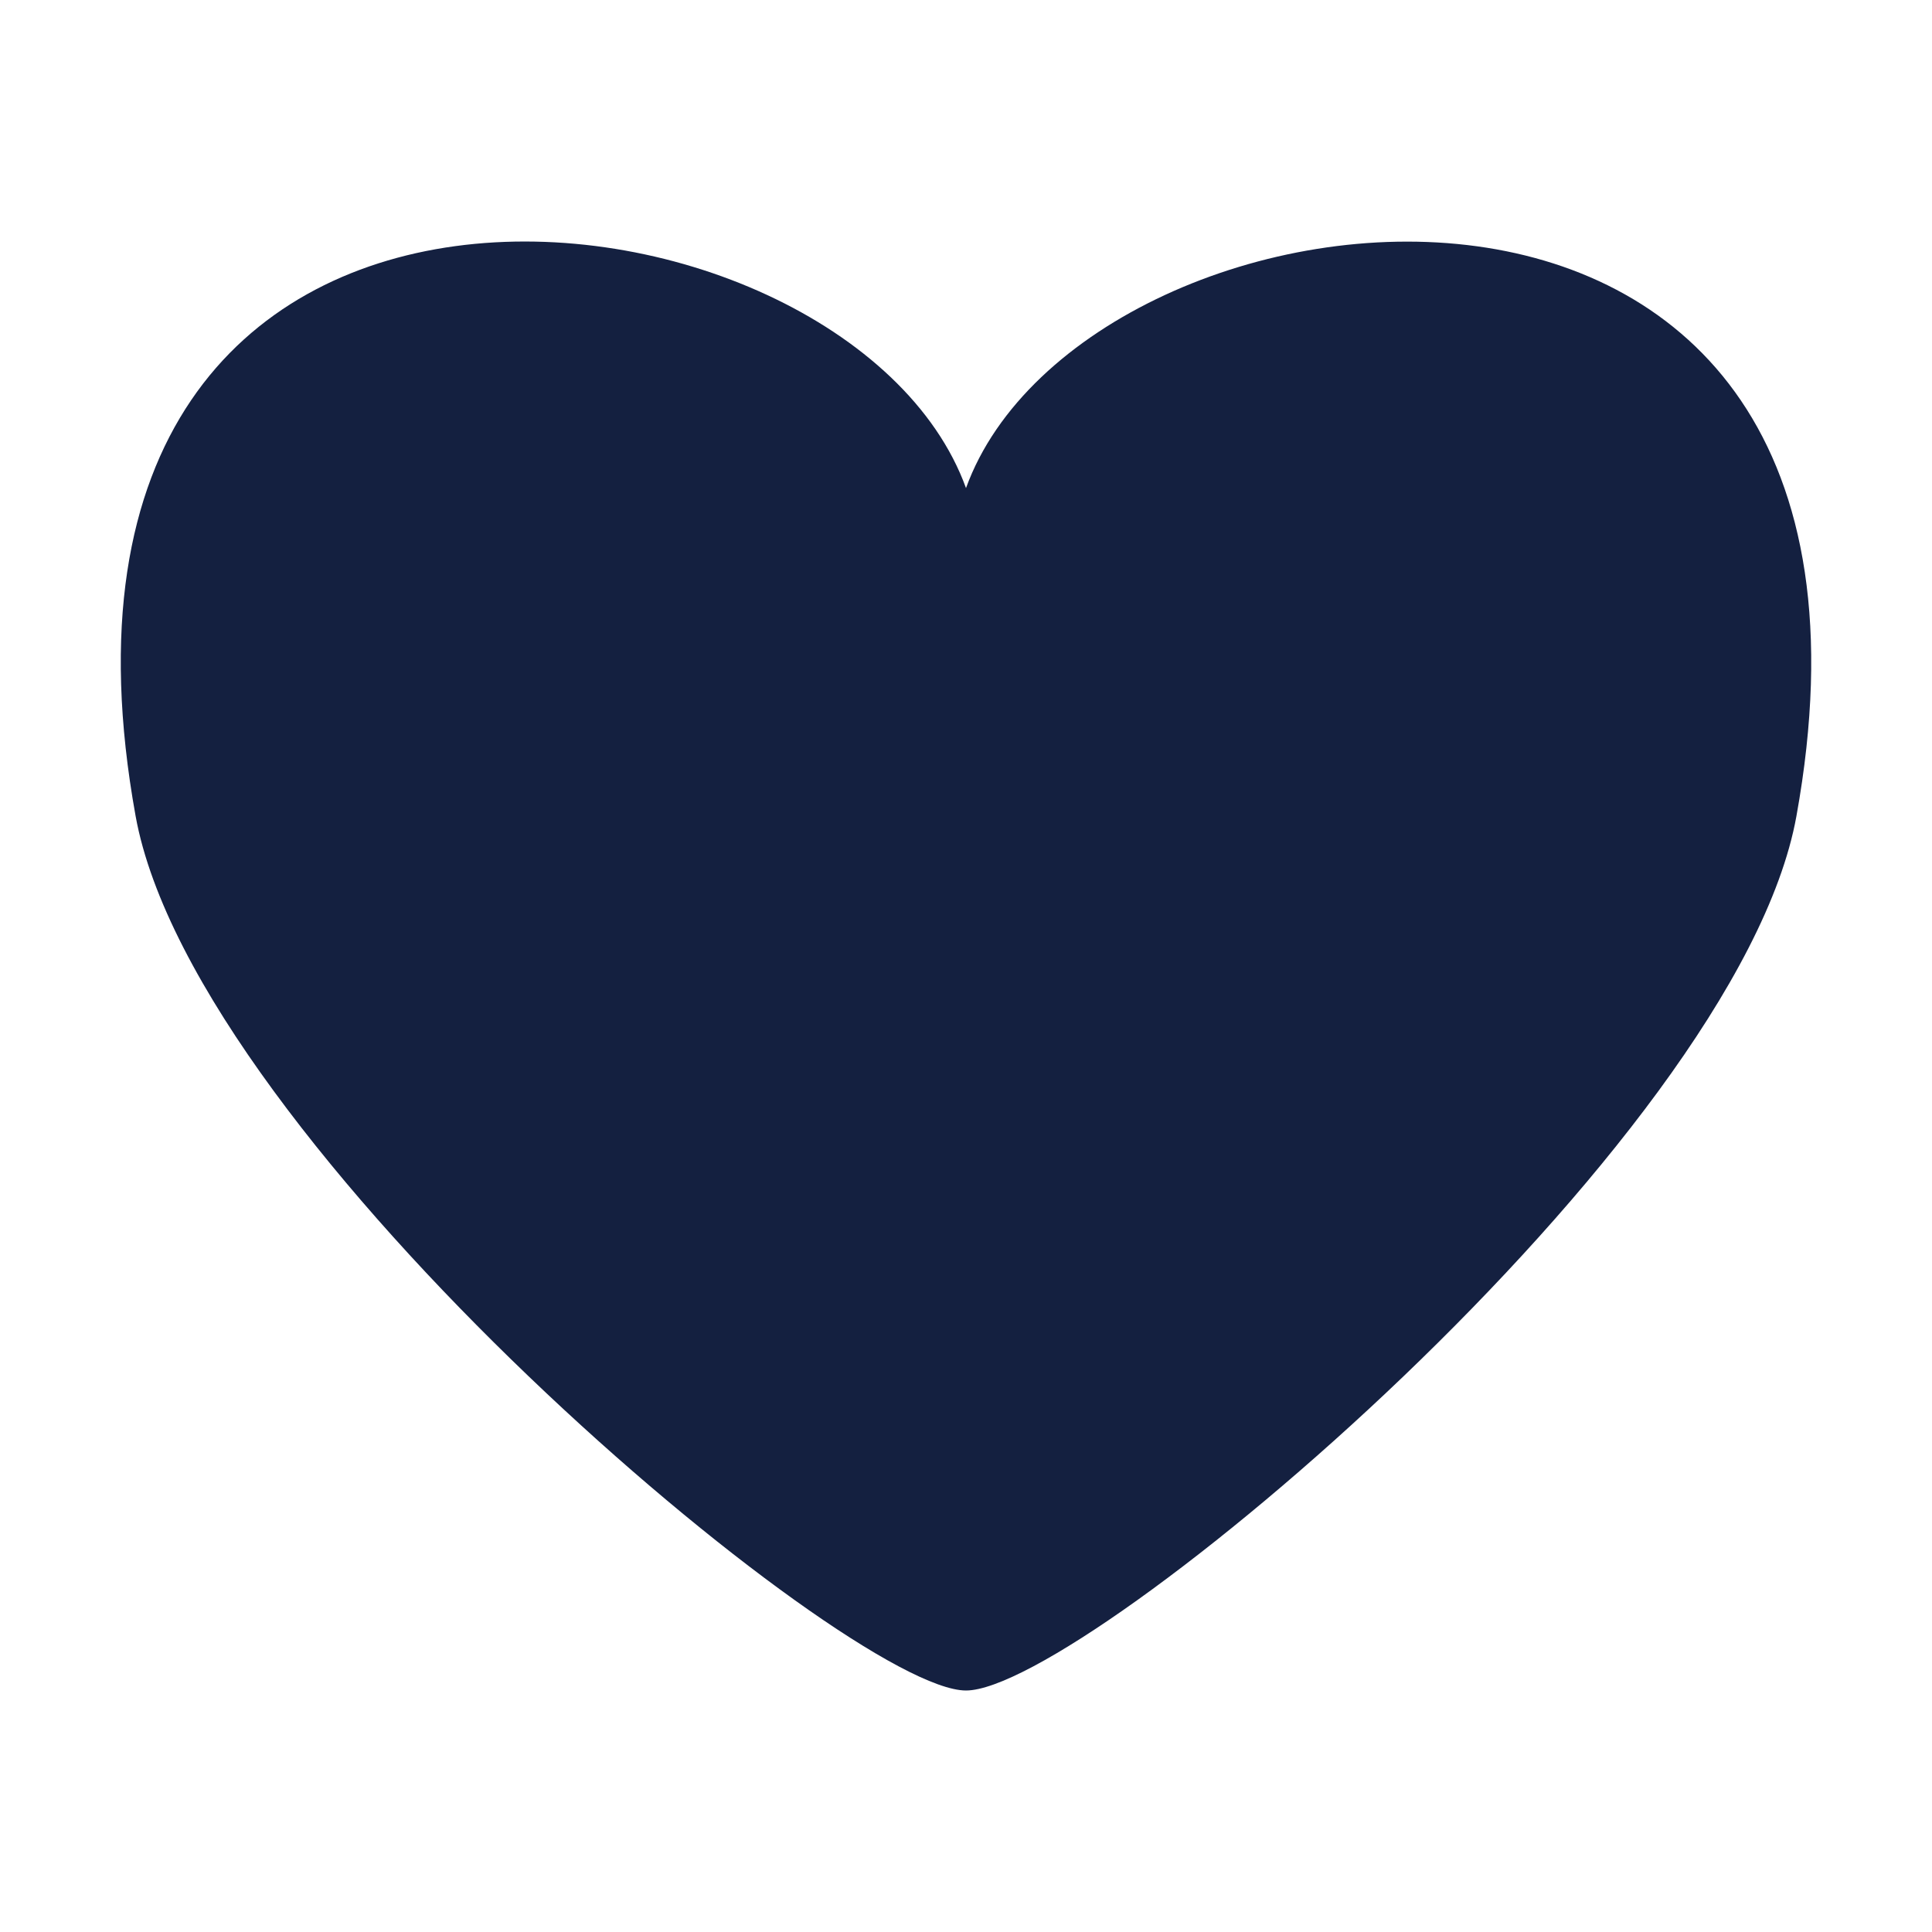
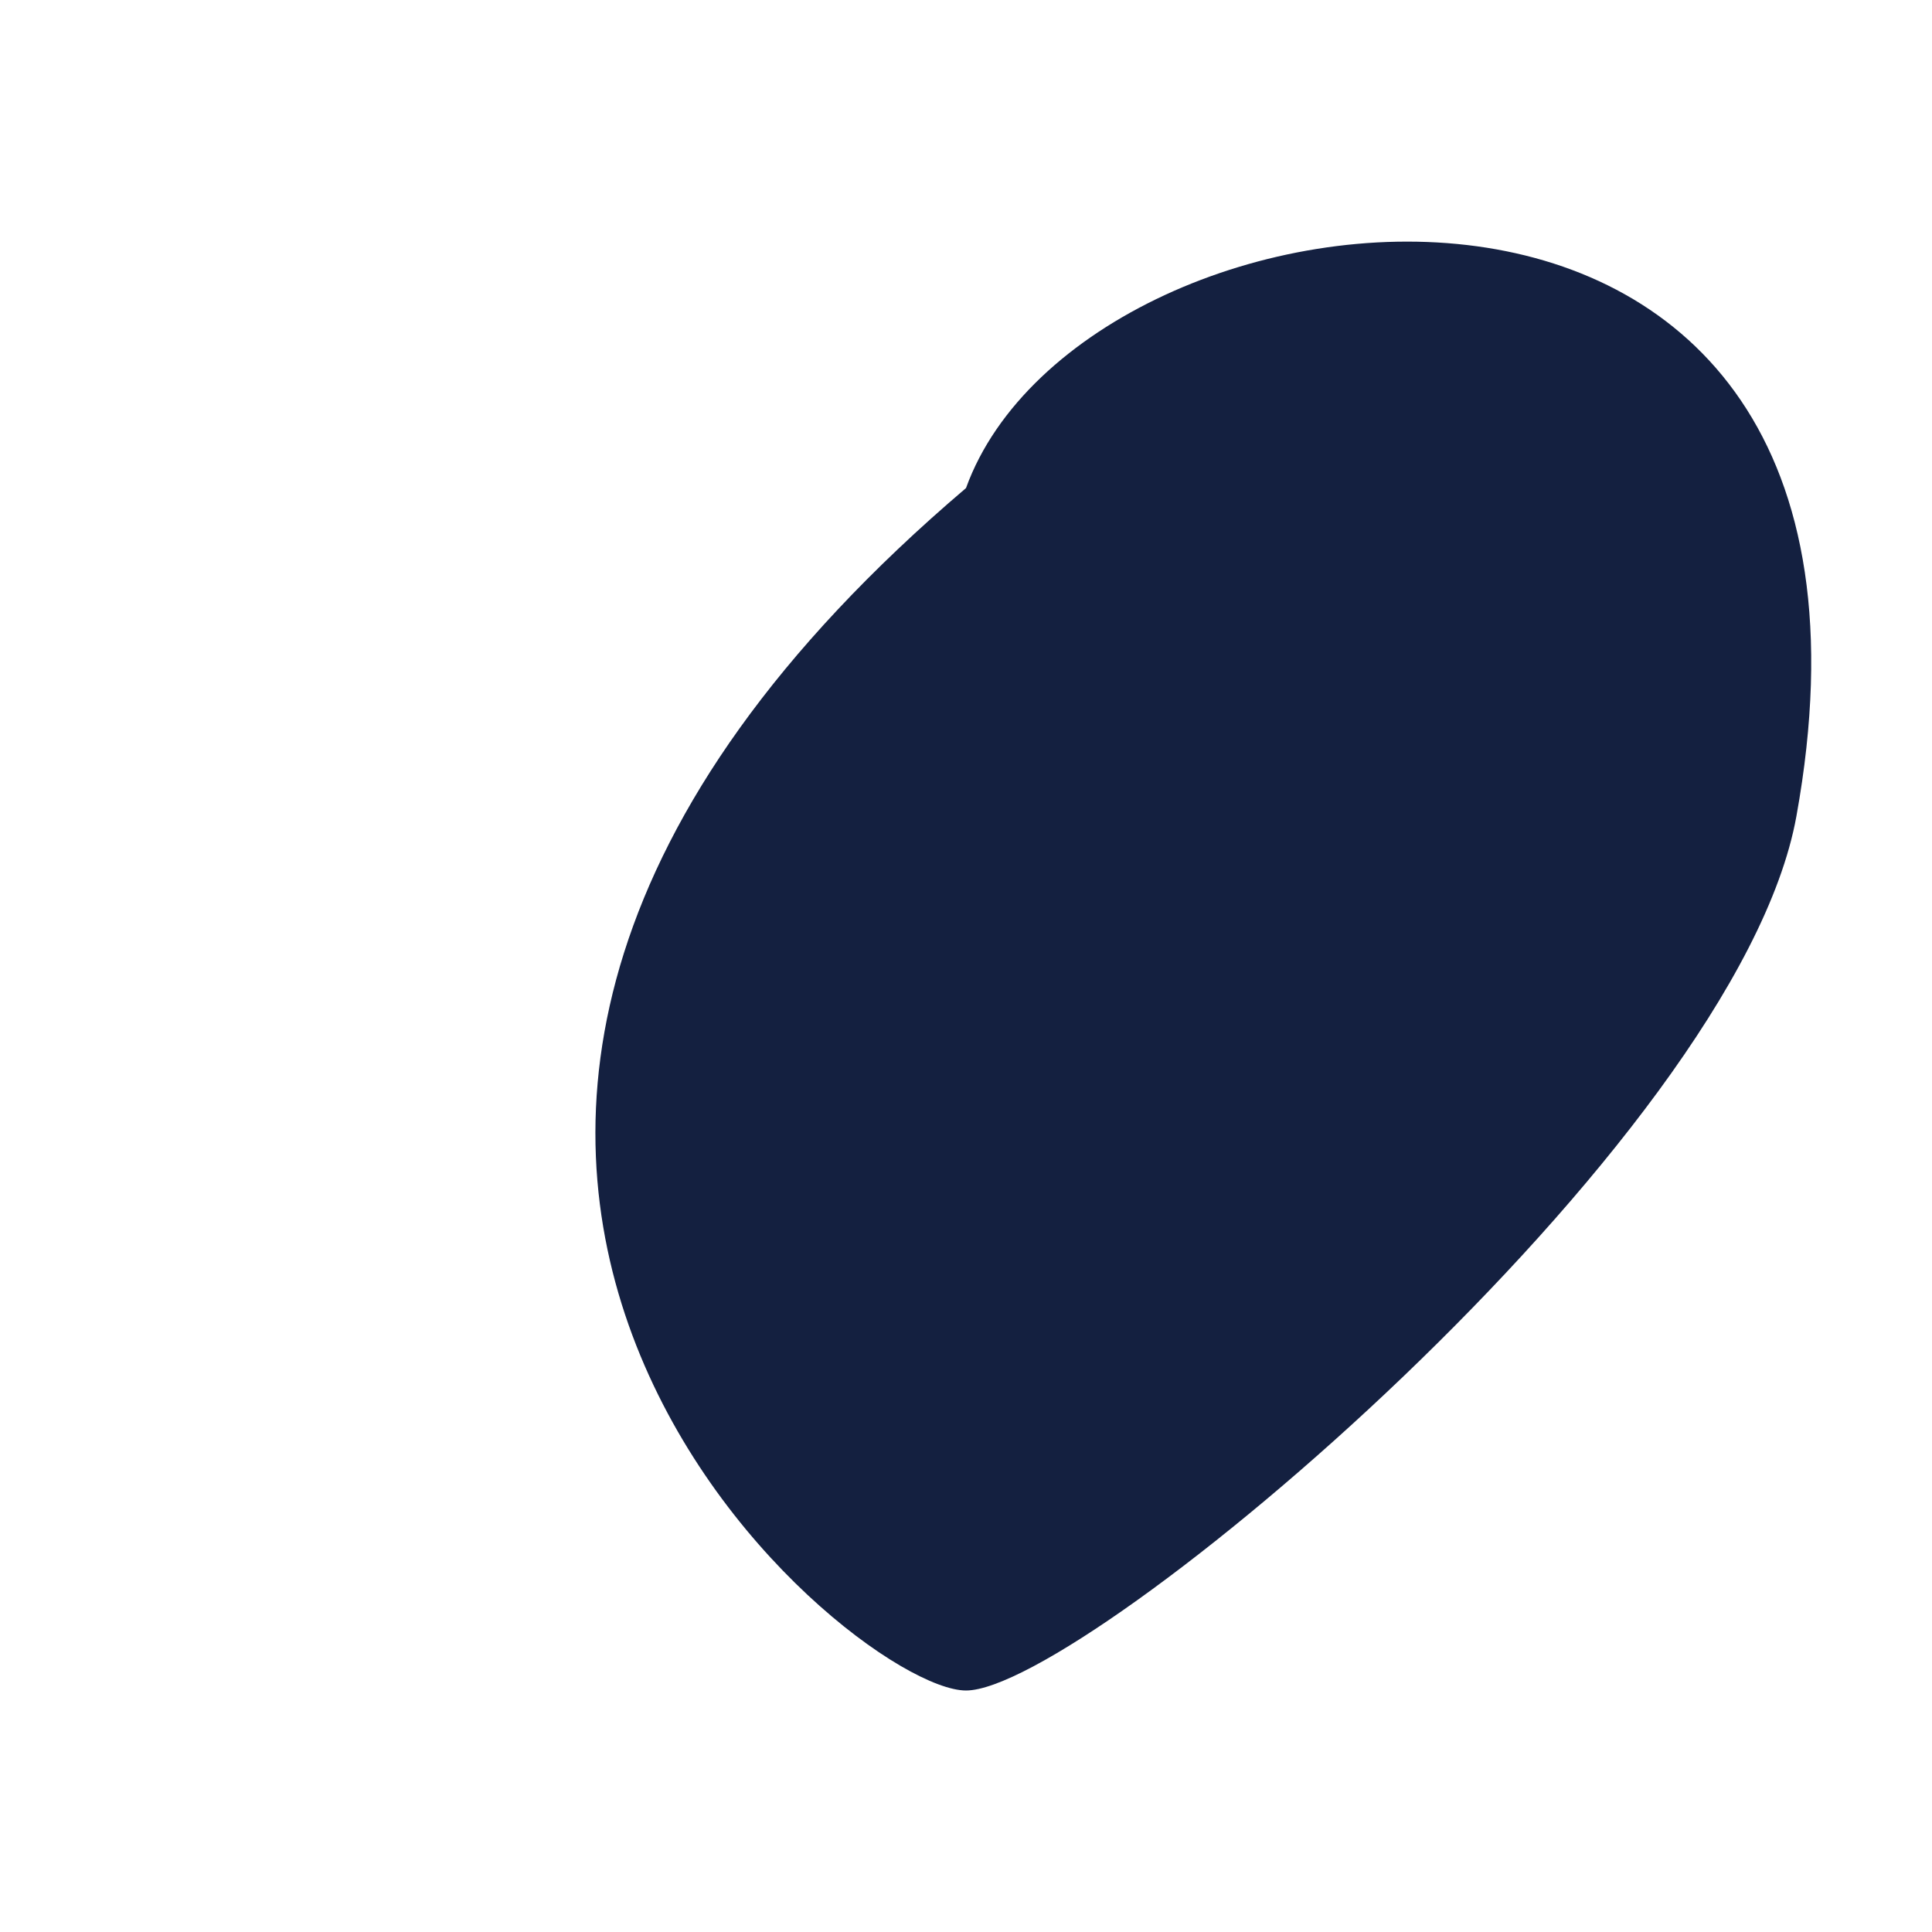
<svg xmlns="http://www.w3.org/2000/svg" width="16" height="16" viewBox="0 0 16 16" fill="none">
-   <path d="M14.877 6.76C16.008 0.51 8.982 1.328 8 4.042C7.018 1.328 -0.008 0.508 1.123 6.758C1.615 9.474 7.017 14 8 14C8.983 14 14.386 9.475 14.877 6.76Z" fill="#142040" />
+   <path d="M14.877 6.76C16.008 0.51 8.982 1.328 8 4.042C1.615 9.474 7.017 14 8 14C8.983 14 14.386 9.475 14.877 6.76Z" fill="#142040" />
</svg>